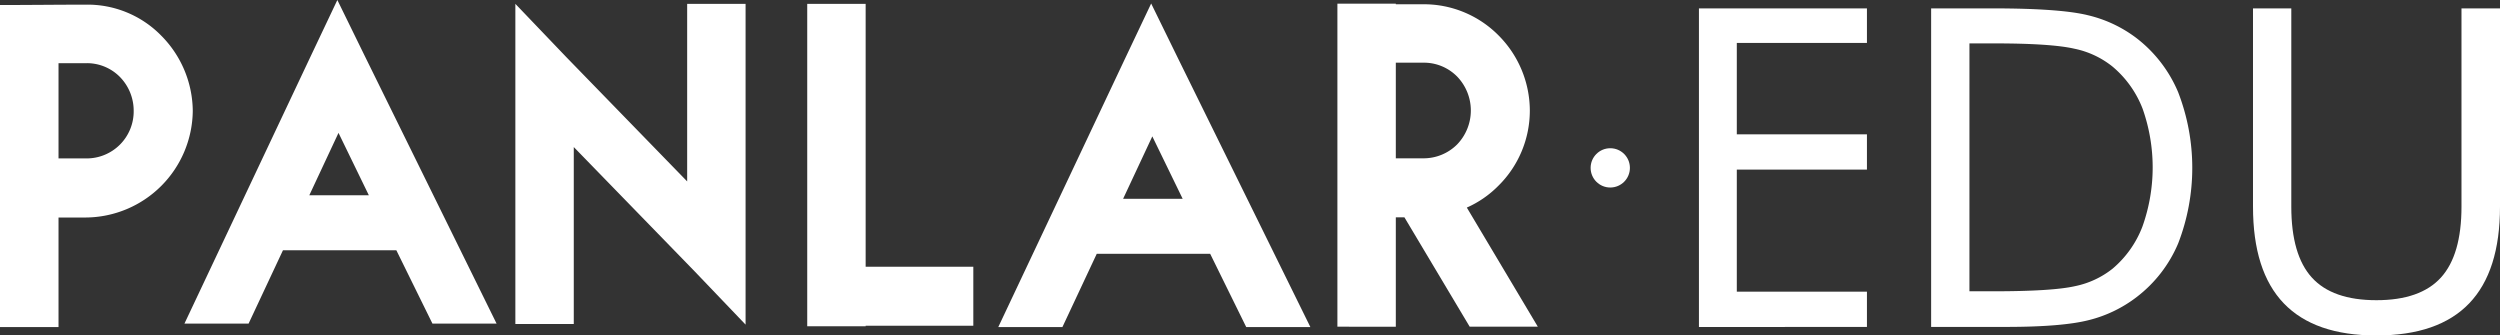
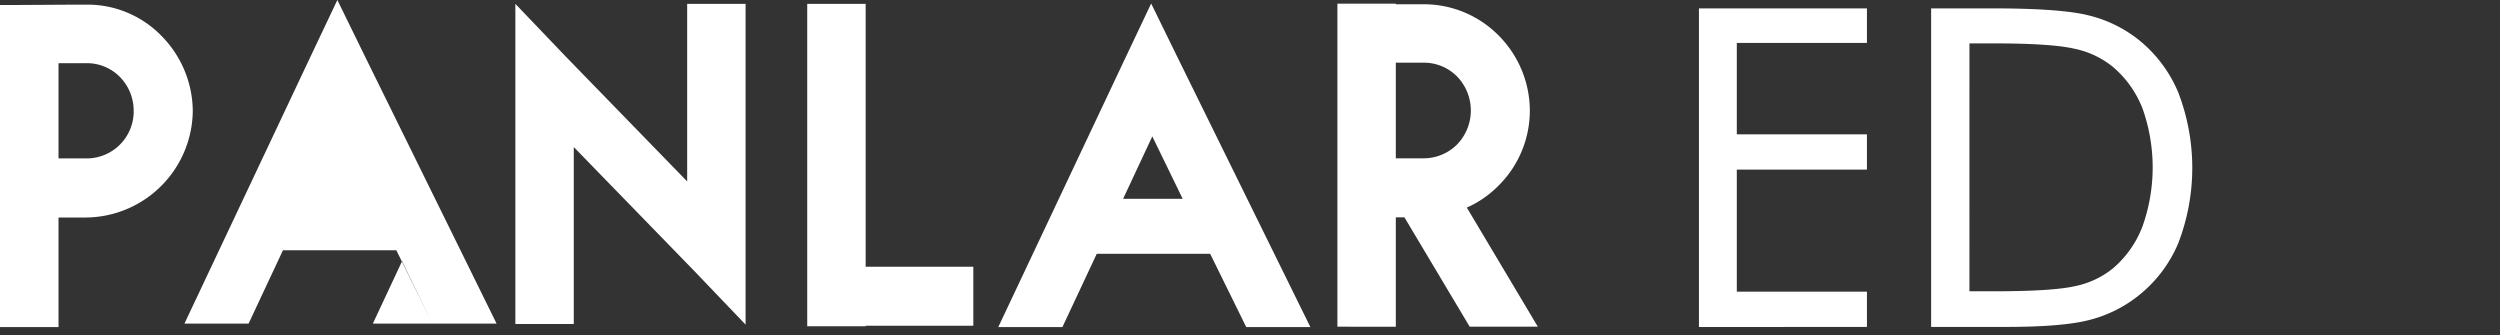
<svg xmlns="http://www.w3.org/2000/svg" width="370.636" height="49.733" viewBox="0 0 370.636 49.733">
  <rect x="0" y="0" width="370.636" height="49.733" fill="#333333" stroke="none" />
  <g id="Grupo_1057" data-name="Grupo 1057" transform="translate(-342.064 -381.292)">
-     <path id="Trazado_366" data-name="Trazado 366" d="M392.248,400.991l-4.33,9.254,4.33-9.254ZM350.74,390.658v14.12h4.083a6.972,6.972,0,0,0,7.06-7.06,7.149,7.149,0,0,0-2.041-5.018,6.865,6.865,0,0,0-5.018-2.042Zm4.083-8.676a15.275,15.275,0,0,1,11.143,4.593,16,16,0,0,1,4.677,11.143,15.972,15.972,0,0,1-15.82,15.82H350.74v16.246h-8.676V382.036c4.33,0,8.49-.054,12.759-.054Zm51.35,47.282h9.51l-19.613-39.821-3.991-8.151-3.905,8.236-18.764,39.736h9.51l5.094-10.868h16.812l5.349,10.868Zm-13.924-28.273,4.5,9.254h-8.83l4.33-9.254ZM452.6,381.866h0Zm-8.66,0v26.321l-17.915-18.424-7.556-7.9v47.462h8.66V403.093l17.915,18.425,7.556,7.9V381.866Zm17.8,0h0Zm0,0v47.8h8.66v-.085h15.963v-8.745H470.4V381.866ZM512.9,401.51l-4.33,9.255,4.33-9.255Zm13.924,28.274h9.51l-19.613-39.821-3.991-8.151-3.905,8.236-18.764,39.736h9.509l5.094-10.868h16.812l5.349,10.868ZM512.9,401.51l4.5,9.255h-8.83l4.33-9.255ZM549,390.585h4.075a6.911,6.911,0,0,1,5.009,2.051,7.245,7.245,0,0,1,0,10.075,7.029,7.029,0,0,1-5.009,2.052H549V390.585Zm10.528,21.481a15.23,15.23,0,0,0,4.67-3.226,15.646,15.646,0,0,0,4.67-11.165,15.84,15.84,0,0,0-4.67-11.165,15.566,15.566,0,0,0-11.122-4.585H549v-.085h-8.661v47.887H549V413.509h1.274l9.679,16.217h10.1Z" transform="translate(0 0)" fill="#fff" fill-rule="evenodd" />
+     <path id="Trazado_366" data-name="Trazado 366" d="M392.248,400.991l-4.33,9.254,4.33-9.254ZM350.74,390.658v14.12h4.083a6.972,6.972,0,0,0,7.06-7.06,7.149,7.149,0,0,0-2.041-5.018,6.865,6.865,0,0,0-5.018-2.042Zm4.083-8.676a15.275,15.275,0,0,1,11.143,4.593,16,16,0,0,1,4.677,11.143,15.972,15.972,0,0,1-15.82,15.82H350.74v16.246h-8.676V382.036c4.33,0,8.49-.054,12.759-.054Zm51.35,47.282h9.51l-19.613-39.821-3.991-8.151-3.905,8.236-18.764,39.736h9.51l5.094-10.868h16.812l5.349,10.868Zh-8.83l4.33-9.254ZM452.6,381.866h0Zm-8.66,0v26.321l-17.915-18.424-7.556-7.9v47.462h8.66V403.093l17.915,18.425,7.556,7.9V381.866Zm17.8,0h0Zm0,0v47.8h8.66v-.085h15.963v-8.745H470.4V381.866ZM512.9,401.51l-4.33,9.255,4.33-9.255Zm13.924,28.274h9.51l-19.613-39.821-3.991-8.151-3.905,8.236-18.764,39.736h9.509l5.094-10.868h16.812l5.349,10.868ZM512.9,401.51l4.5,9.255h-8.83l4.33-9.255ZM549,390.585h4.075a6.911,6.911,0,0,1,5.009,2.051,7.245,7.245,0,0,1,0,10.075,7.029,7.029,0,0,1-5.009,2.052H549V390.585Zm10.528,21.481a15.23,15.23,0,0,0,4.67-3.226,15.646,15.646,0,0,0,4.67-11.165,15.84,15.84,0,0,0-4.67-11.165,15.566,15.566,0,0,0-11.122-4.585H549v-.085h-8.661v47.887H549V413.509h1.274l9.679,16.217h10.1Z" transform="translate(0 0)" fill="#fff" fill-rule="evenodd" />
    <g id="Grupo_1056" data-name="Grupo 1056" transform="translate(593.939 382.534)">
      <path id="Trazado_367" data-name="Trazado 367" d="M642.863,430.008V382.775H667.77V387.9H648.477v13.551H667.77v5.227H648.477v18.1H667.77v5.228Z" transform="translate(-642.863 -382.775)" fill="#fff" />
      <path id="Trazado_368" data-name="Trazado 368" d="M683.974,430.008V382.775h9.066q10.065,0,14.179,1.016a19.2,19.2,0,0,1,7.211,3.4,19.769,19.769,0,0,1,6.161,8,31.067,31.067,0,0,1,.016,22.407,19.546,19.546,0,0,1-6.177,7.985,19.271,19.271,0,0,1-7.05,3.4q-3.95,1.016-12.307,1.017h-11.1Zm5.678-5.291h3.581q8.712,0,12.066-.759a13.167,13.167,0,0,0,5.583-2.6,15.3,15.3,0,0,0,4.42-6.243,26.091,26.091,0,0,0,.016-17.486,15.352,15.352,0,0,0-4.435-6.21,13.274,13.274,0,0,0-5.663-2.662q-3.435-.791-11.985-.791h-3.581Z" transform="translate(-649.55 -382.775)" fill="#fff" />
-       <path id="Trazado_369" data-name="Trazado 369" d="M740.96,382.775h5.678v29.391q0,7.162,3.05,10.518t9.565,3.354q6.516,0,9.566-3.354t3.05-10.518V382.775h5.71v29.391q0,9.582-4.565,14.341t-13.76,4.76q-9.161,0-13.729-4.76t-4.564-14.341Z" transform="translate(-658.818 -382.775)" fill="#fff" />
    </g>
-     <circle id="Elipse_98" data-name="Elipse 98" cx="2.912" cy="2.912" r="2.912" transform="translate(577.881 403.268)" fill="#fff" />
  </g>
</svg>